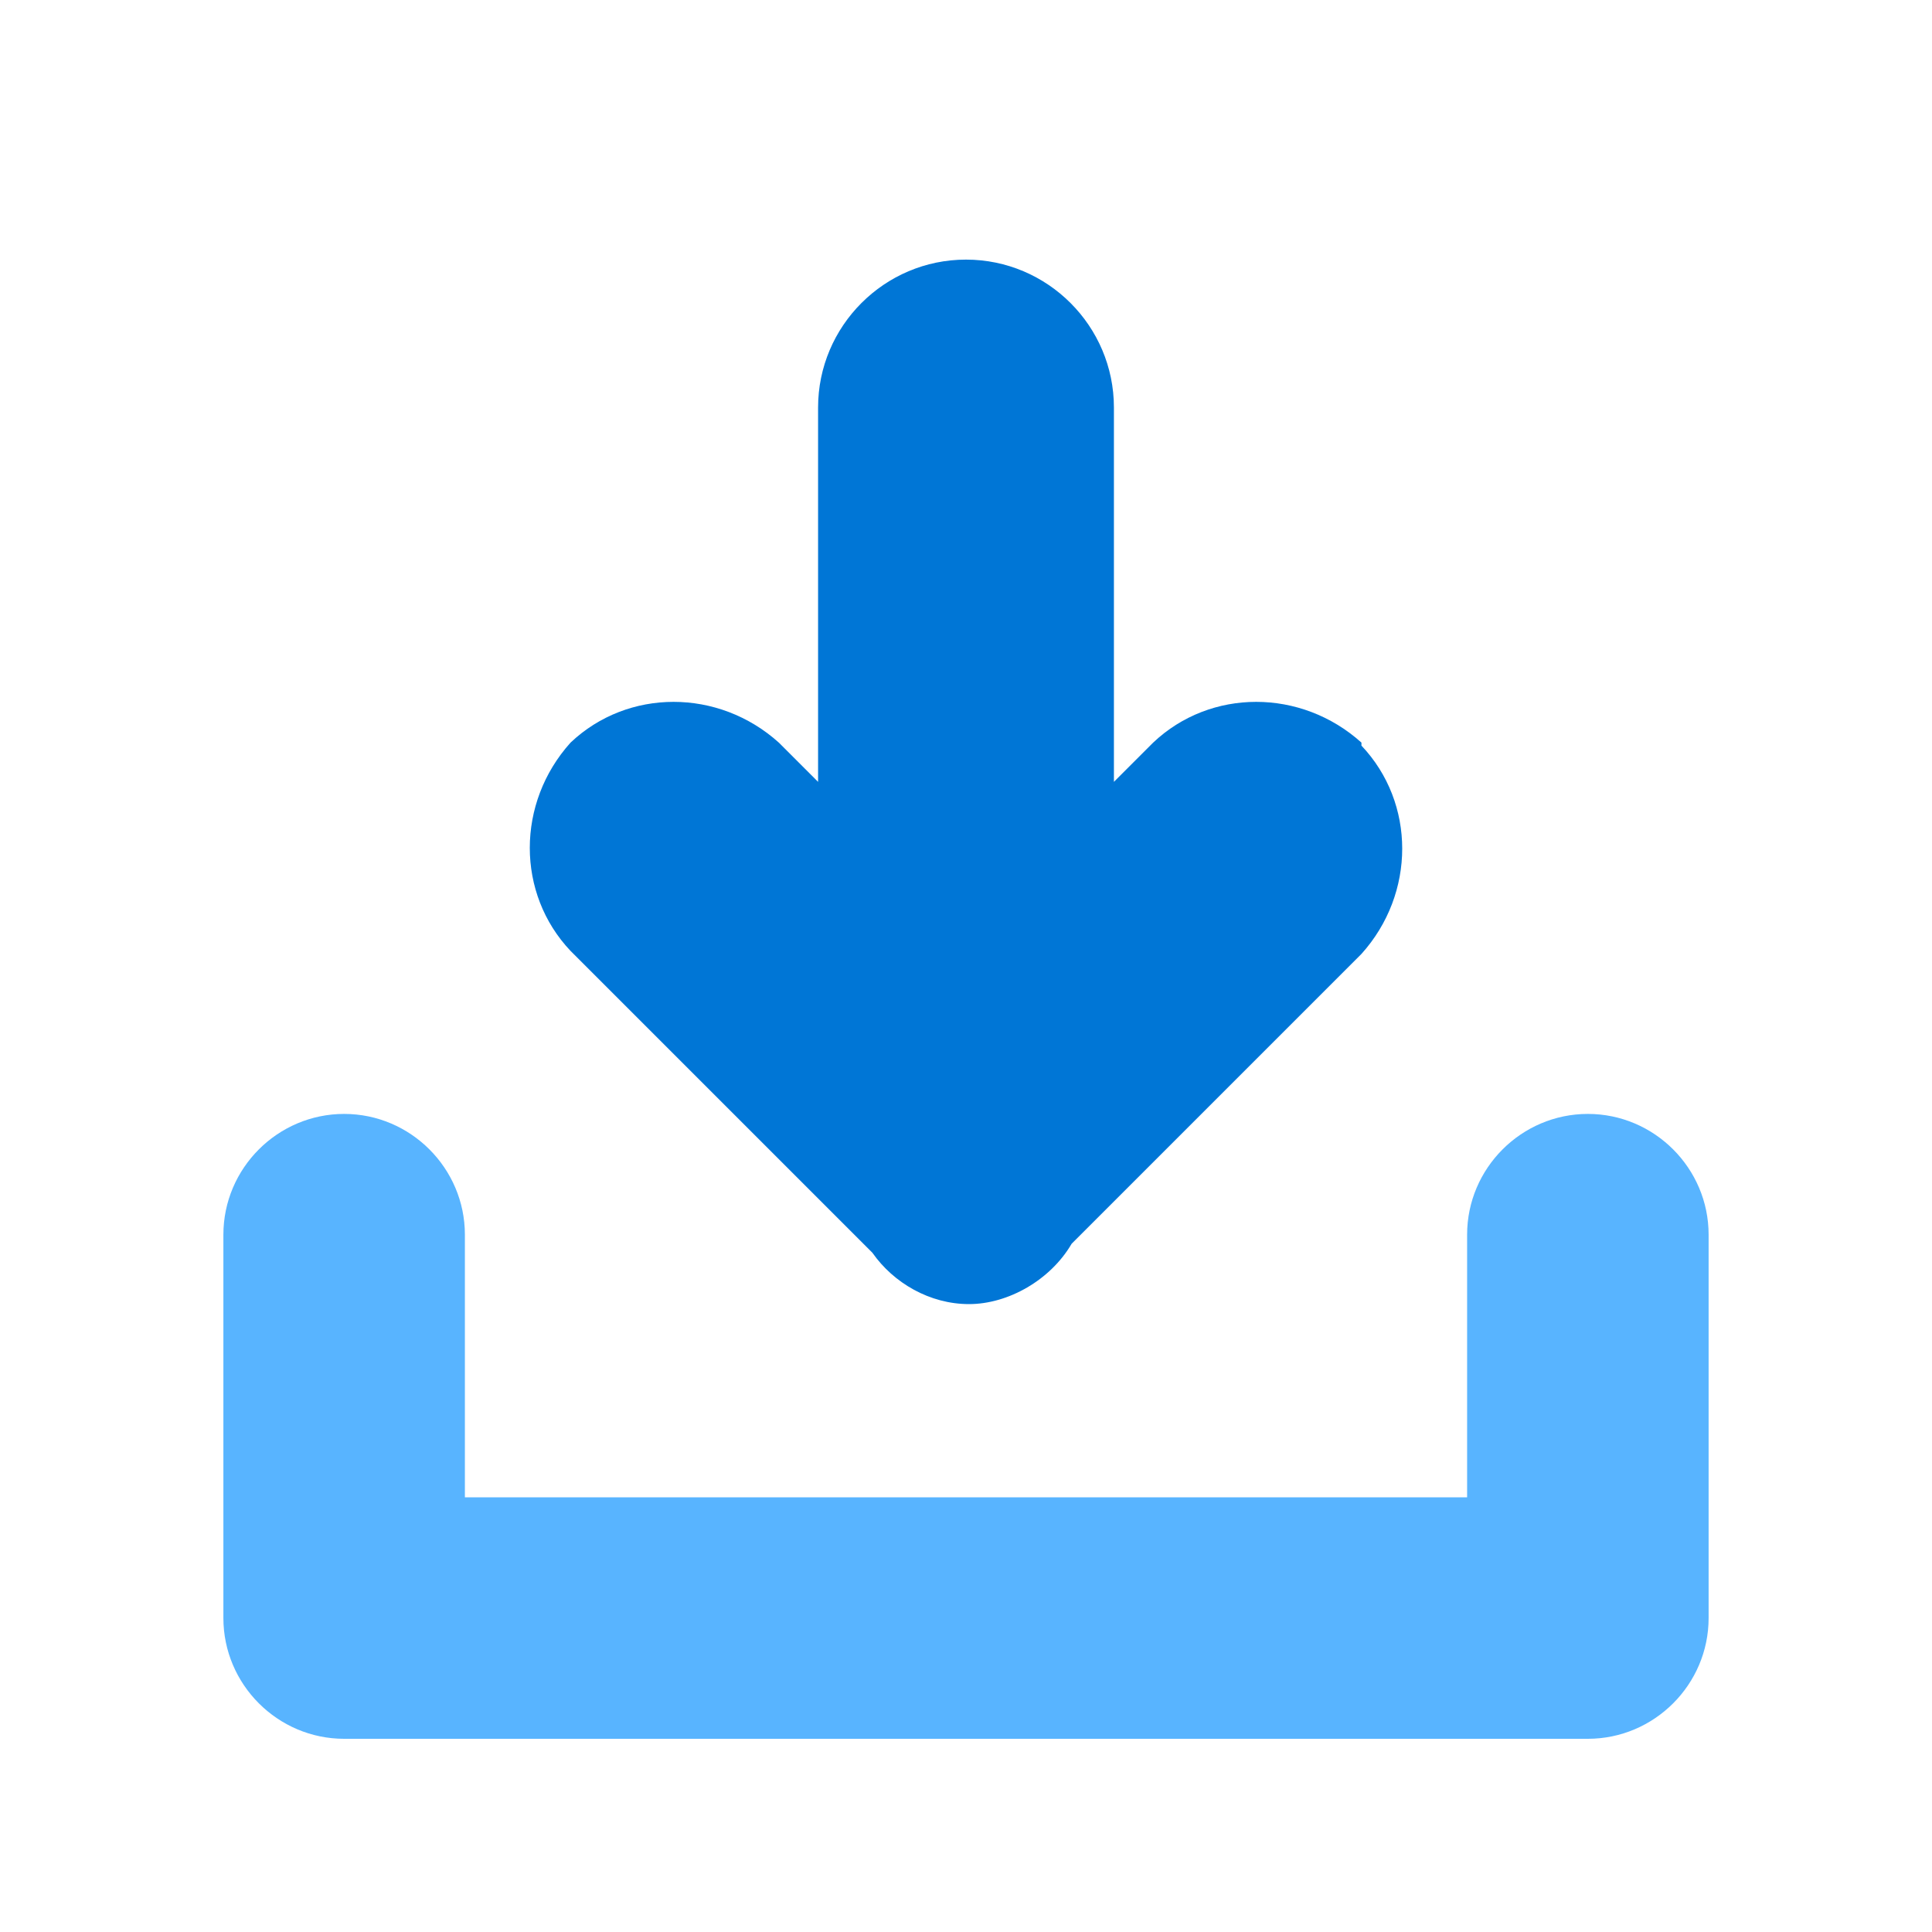
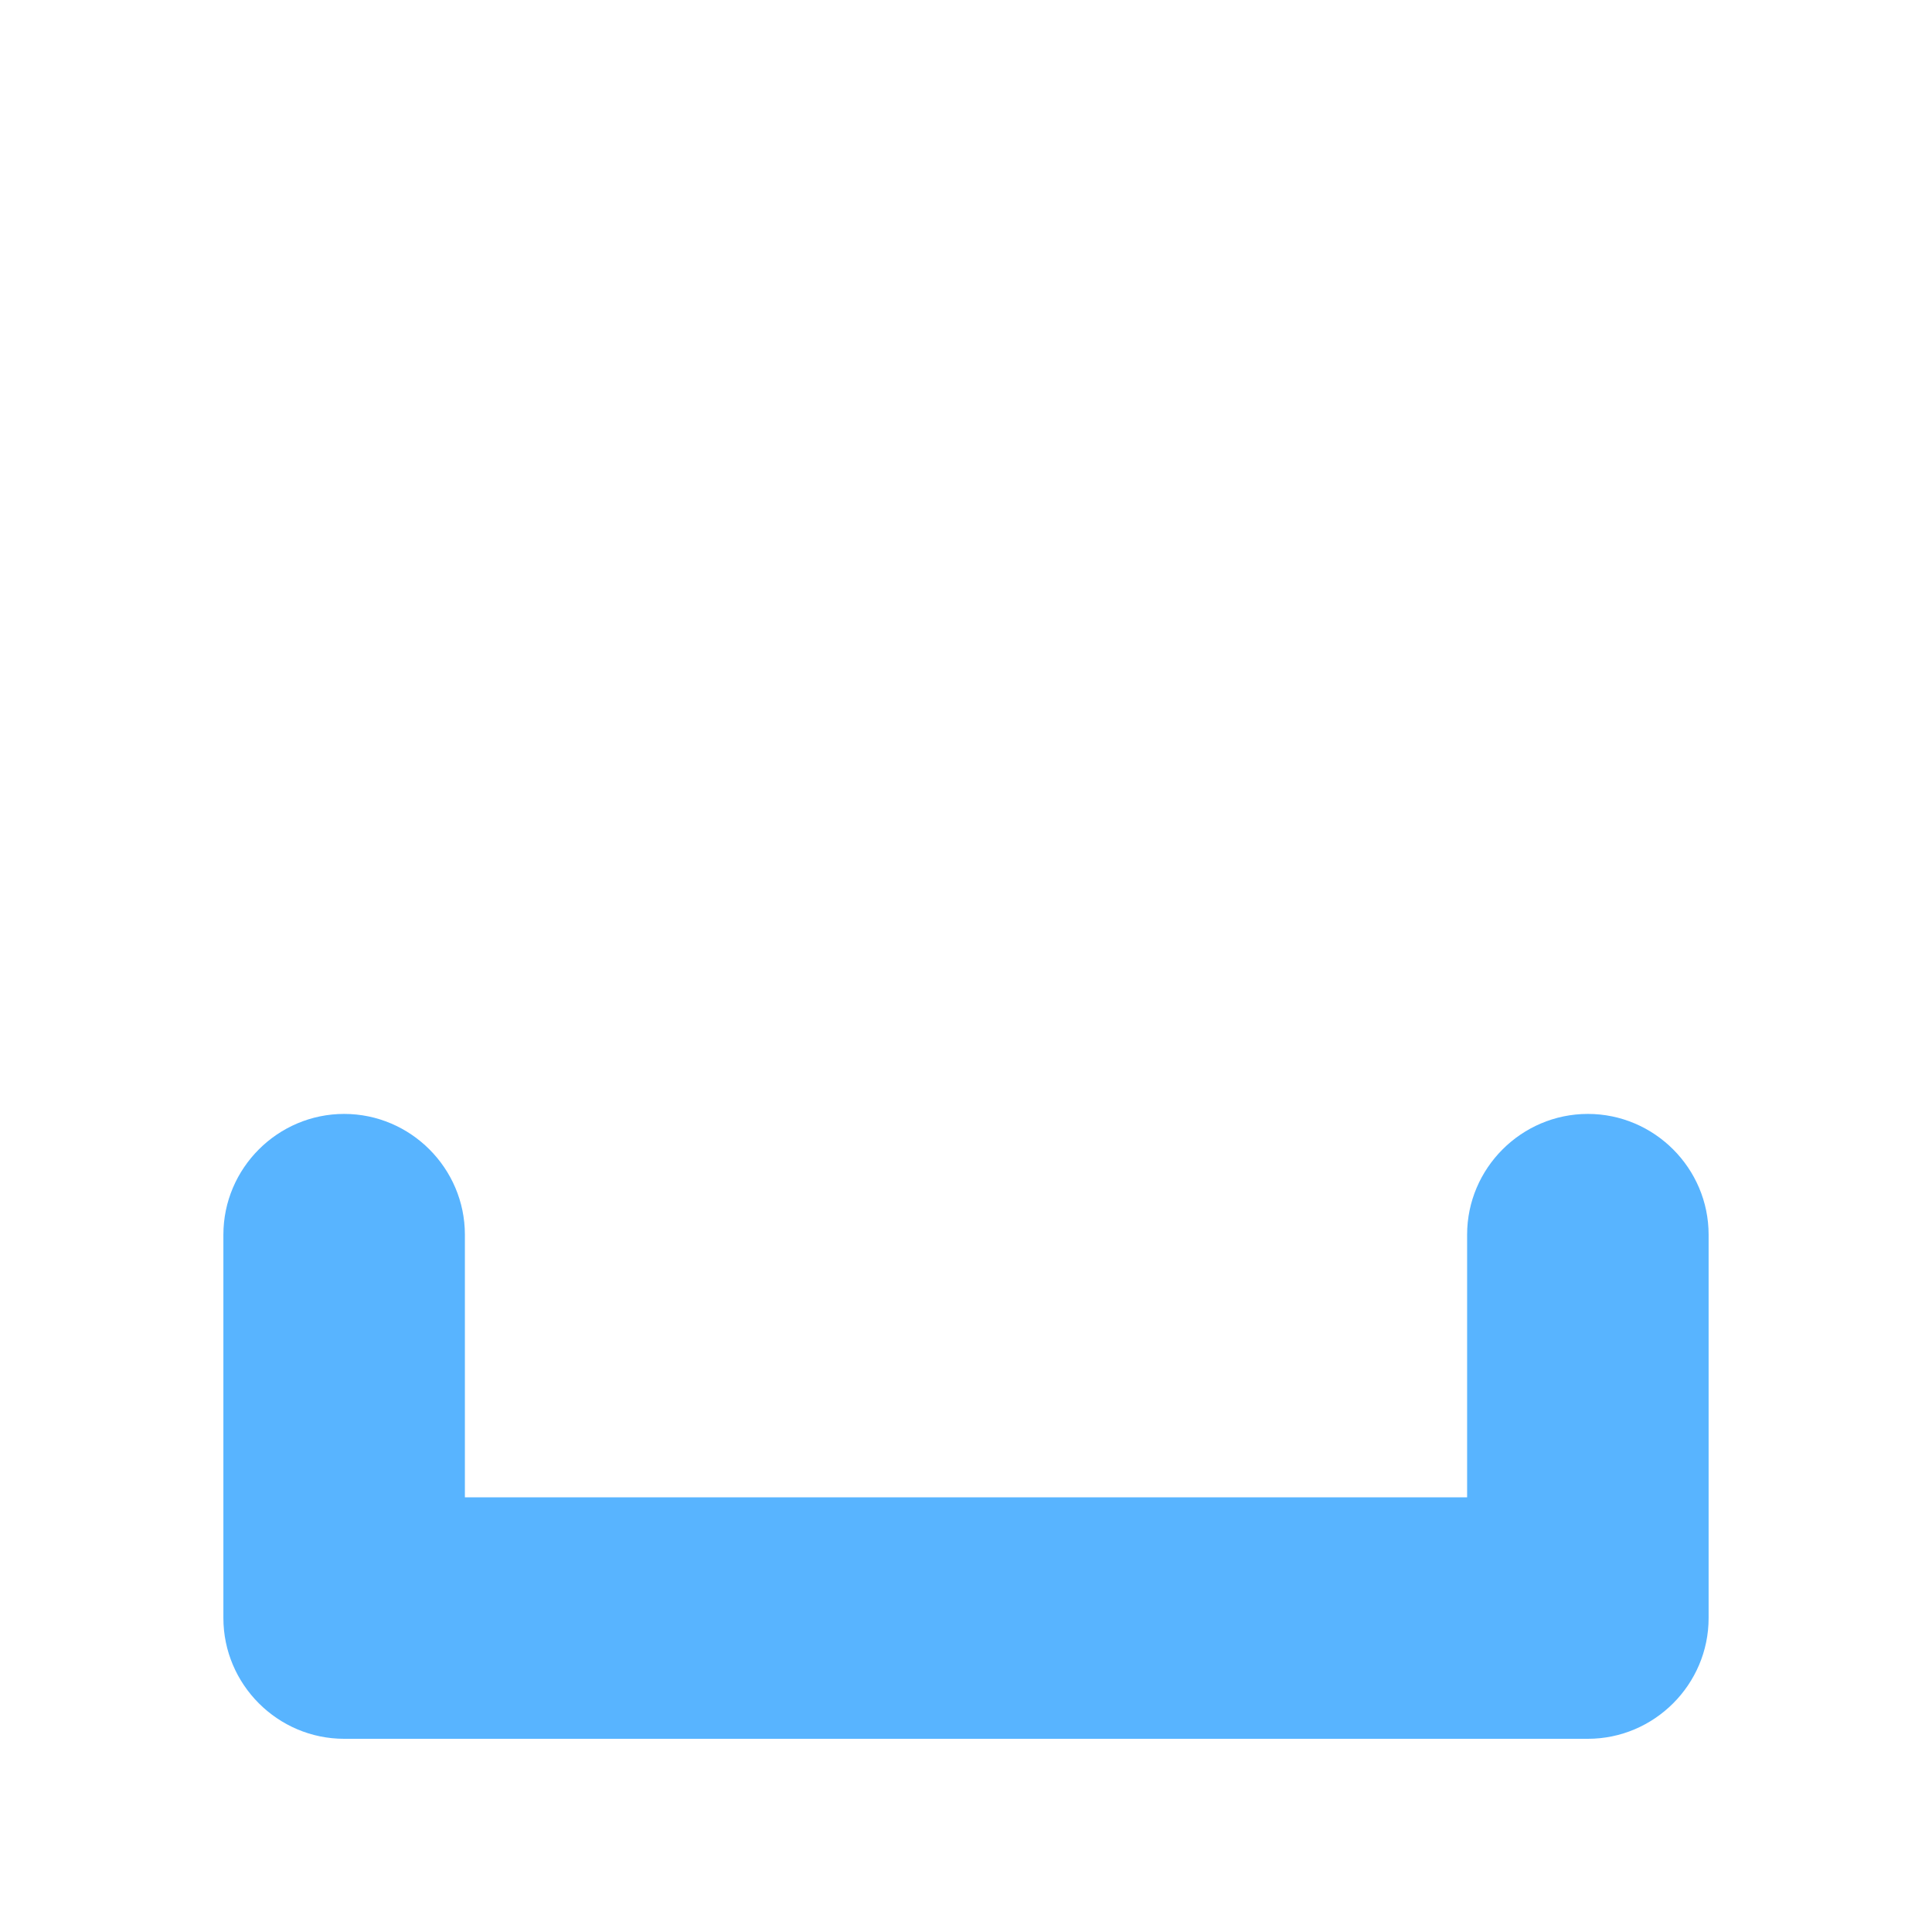
<svg xmlns="http://www.w3.org/2000/svg" id="Layer_1" data-name="Layer 1" version="1.1" viewBox="0 0 64 64">
  <defs>
    <style>
      .cls-1 {
        fill: #58b4ff;
      }

      .cls-1, .cls-2 {
        stroke-width: 0px;
      }

      .cls-2 {
        fill: #0076d6;
      }
    </style>
  </defs>
  <path class="cls-1" d="M52.6,57.6H11.4c-2.2,0-4-1.8-4-4v-12.7c0-2.2,1.8-4,4-4s4,1.8,4,4v8.7h33.2v-8.7c0-2.2,1.8-4,4-4s4,1.8,4,4v12.7c0,2.2-1.8,4-4,4Z" />
-   <path class="cls-2" d="M45.1,24.6c-2-1.8-5-1.8-6.9,0l-1.3,1.3v-12.4c0-2.7-2.2-4.9-4.9-4.9s-4.9,2.2-4.9,4.9v12.4l-1.3-1.3c-2-1.8-5-1.8-6.9,0-1.8,2-1.8,5,0,6.9l9.8,9.8.2.2h0c.7,1,1.9,1.7,3.2,1.7s2.7-.8,3.4-2h0s9.6-9.6,9.6-9.6c1.8-2,1.8-5,0-6.9Z" />
</svg>